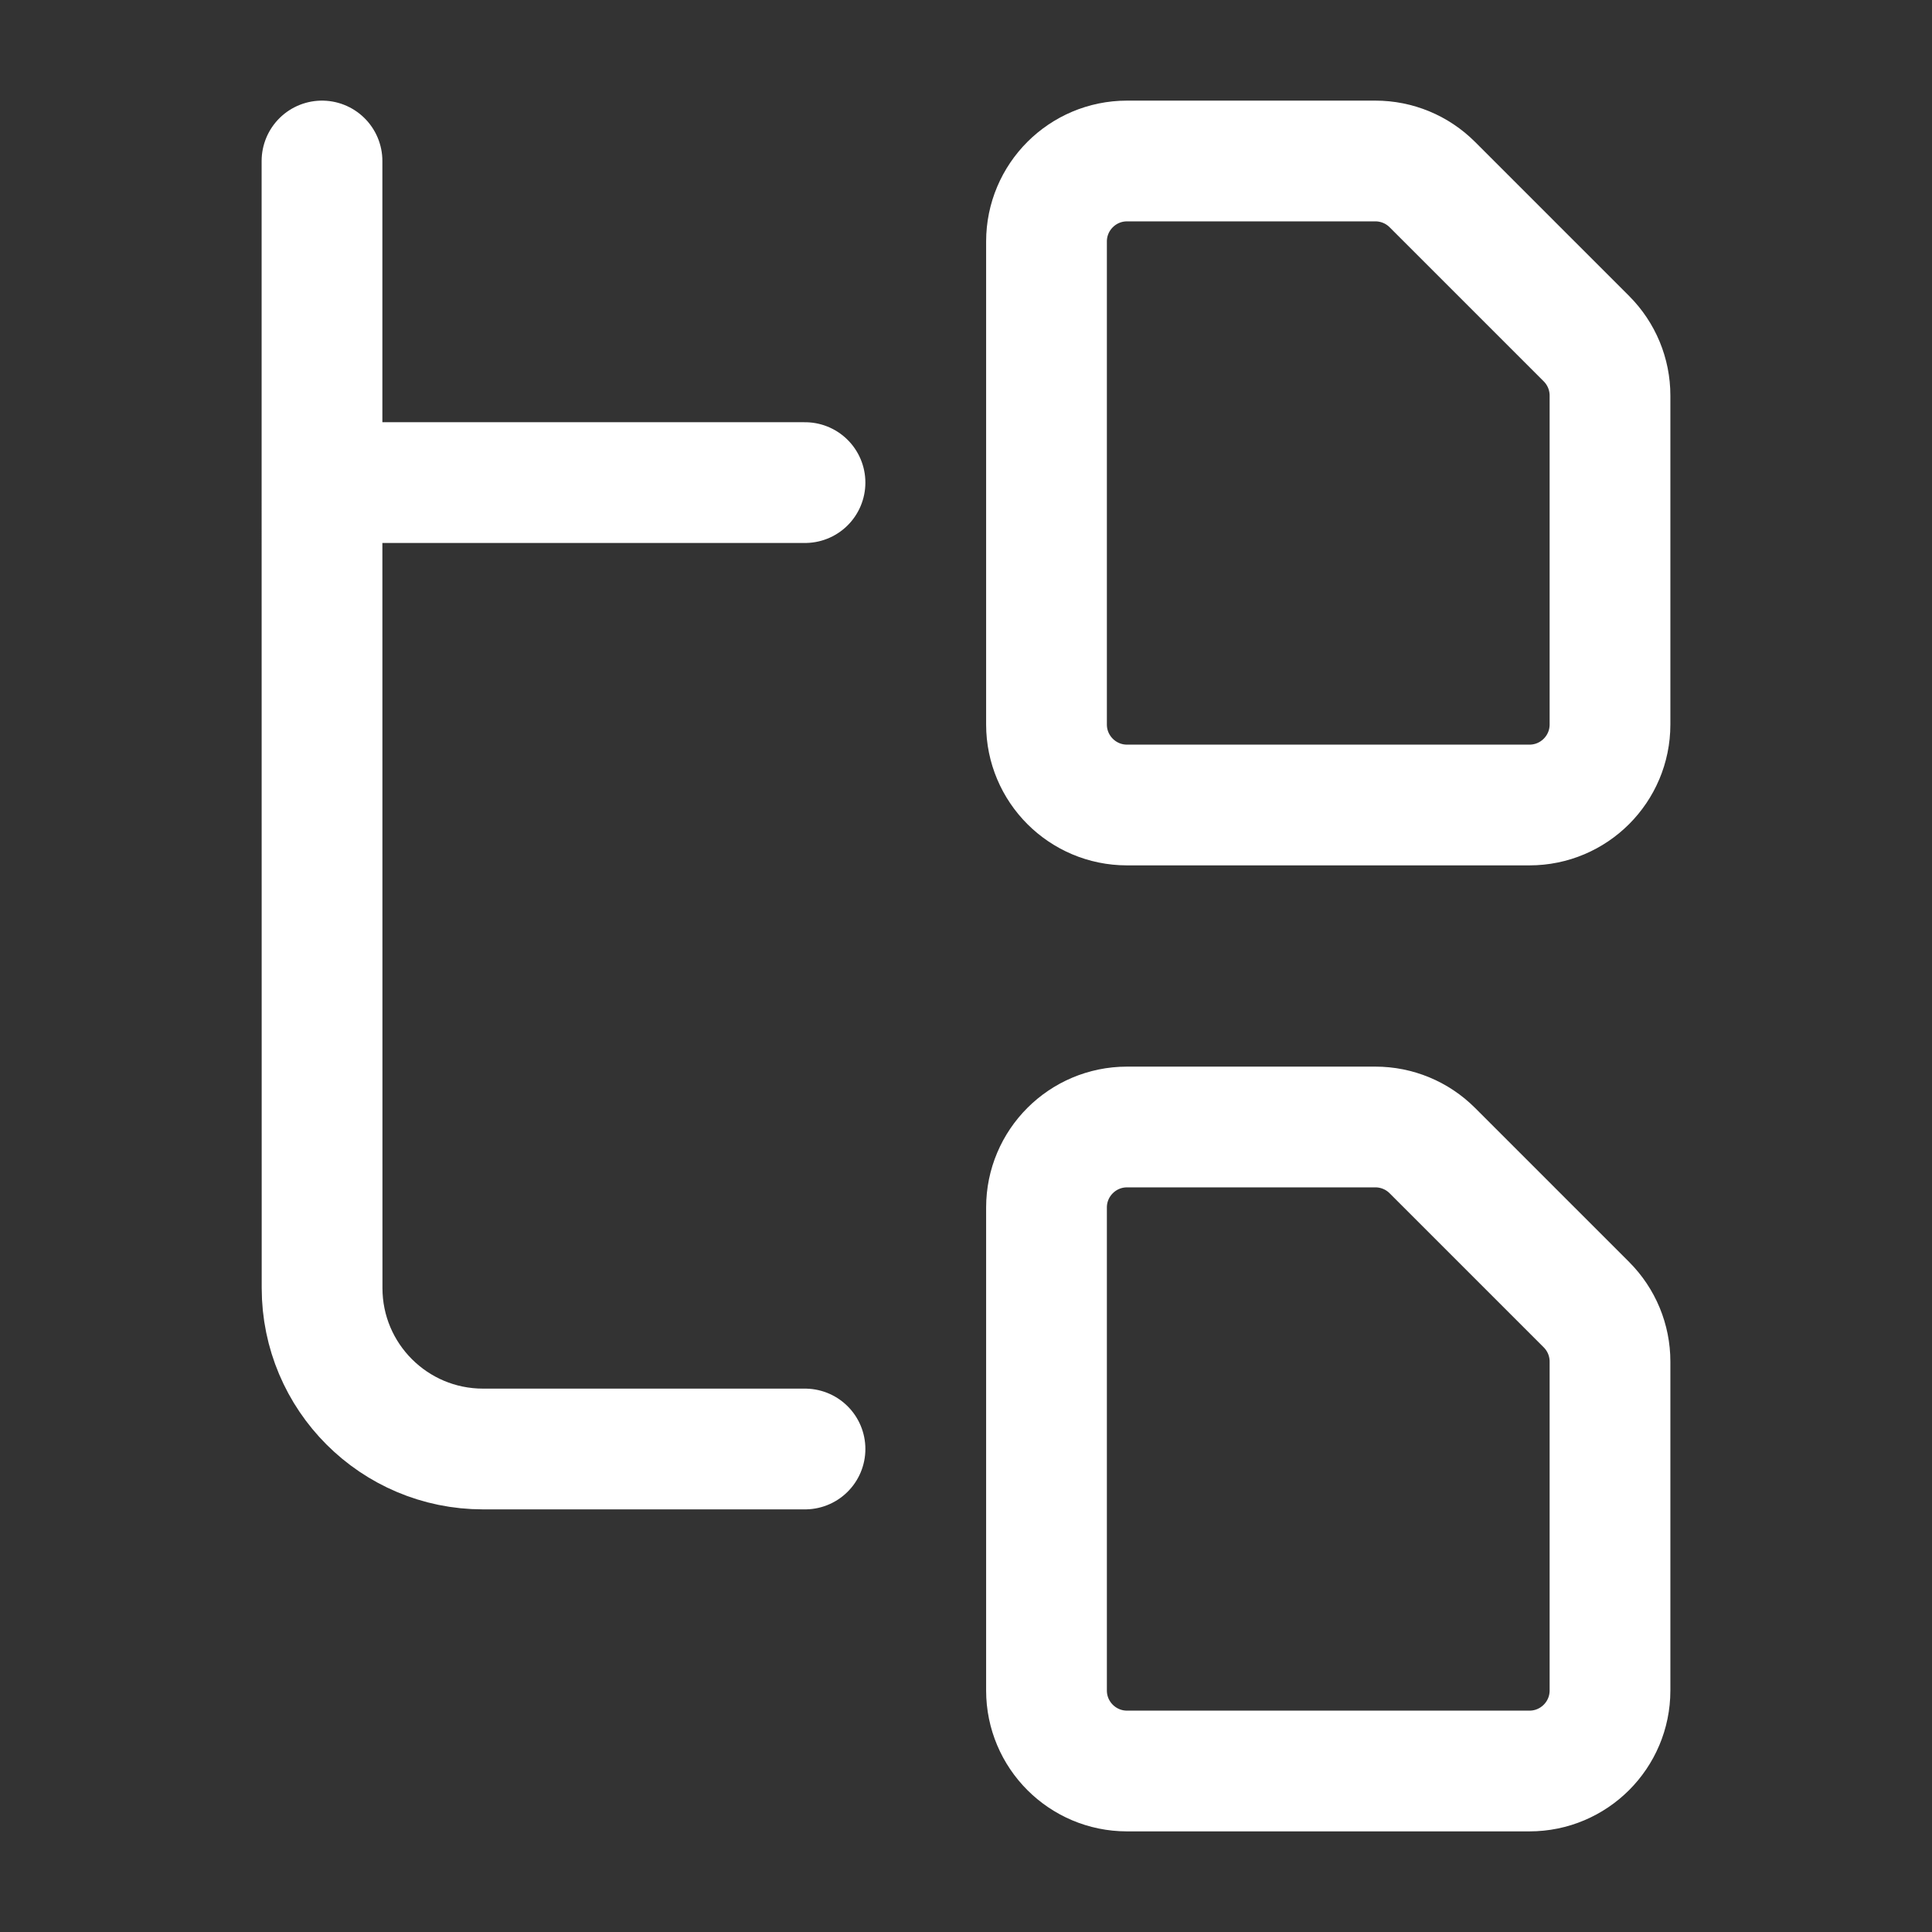
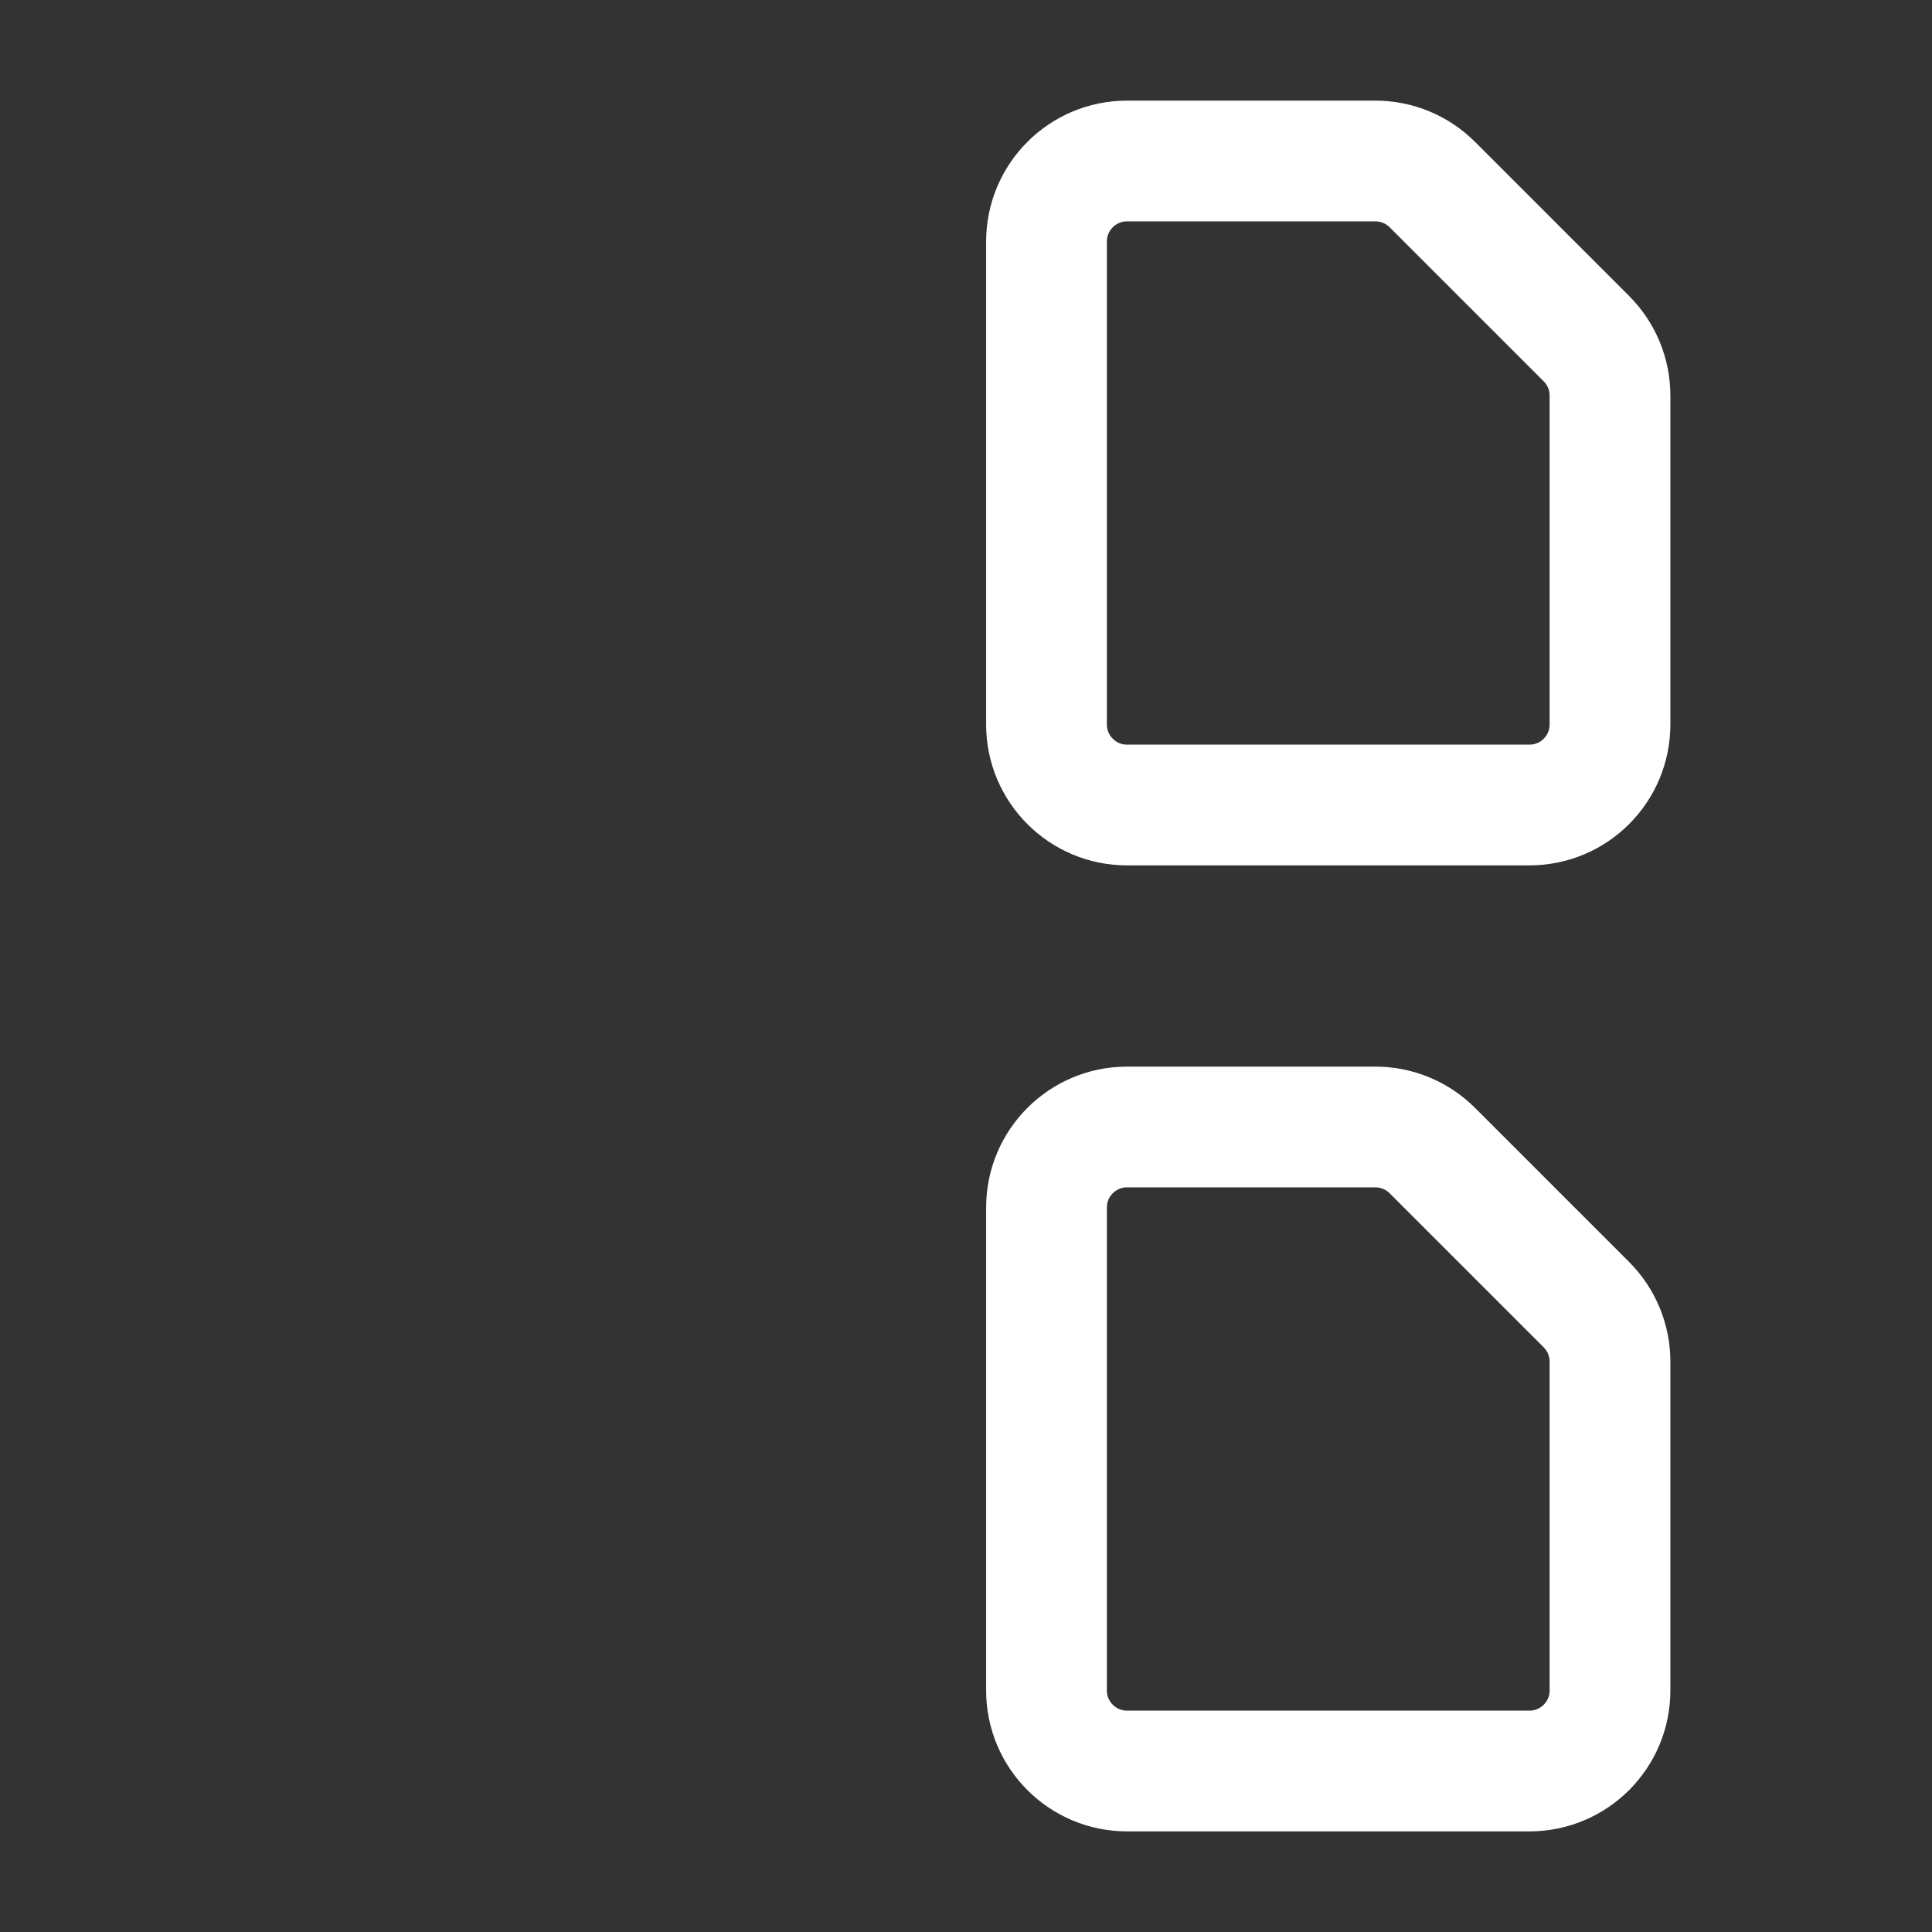
<svg xmlns="http://www.w3.org/2000/svg" viewBox="0 0 24 24" width="24" height="24" color="#ffffff" fill="none">
  <rect x="0" y="0" width="24" height="24" fill="#333333" stroke="none" />
-   <path d="M10 5.995H4M4 5.995V2M4 5.995L4.001 16C4.001 17.105 4.896 18 6.001 18H10" stroke="#ffffff" stroke-width="1.5" stroke-linecap="round" stroke-linejoin="round" />
  <path d="M17.086 2H14C13.448 2 13 2.448 13 3V9C13 9.552 13.448 10 14 10H19C19.552 10 20 9.552 20 9V4.914C20 4.649 19.895 4.395 19.707 4.207L17.793 2.293C17.605 2.105 17.351 2 17.086 2Z" stroke="#ffffff" stroke-width="1.5" stroke-linejoin="round" />
  <path d="M17.086 14H14C13.448 14 13 14.448 13 15V21C13 21.552 13.448 22 14 22H19C19.552 22 20 21.552 20 21V16.914C20 16.649 19.895 16.395 19.707 16.207L17.793 14.293C17.605 14.105 17.351 14 17.086 14Z" stroke="#ffffff" stroke-width="1.5" stroke-linejoin="round" />
</svg>